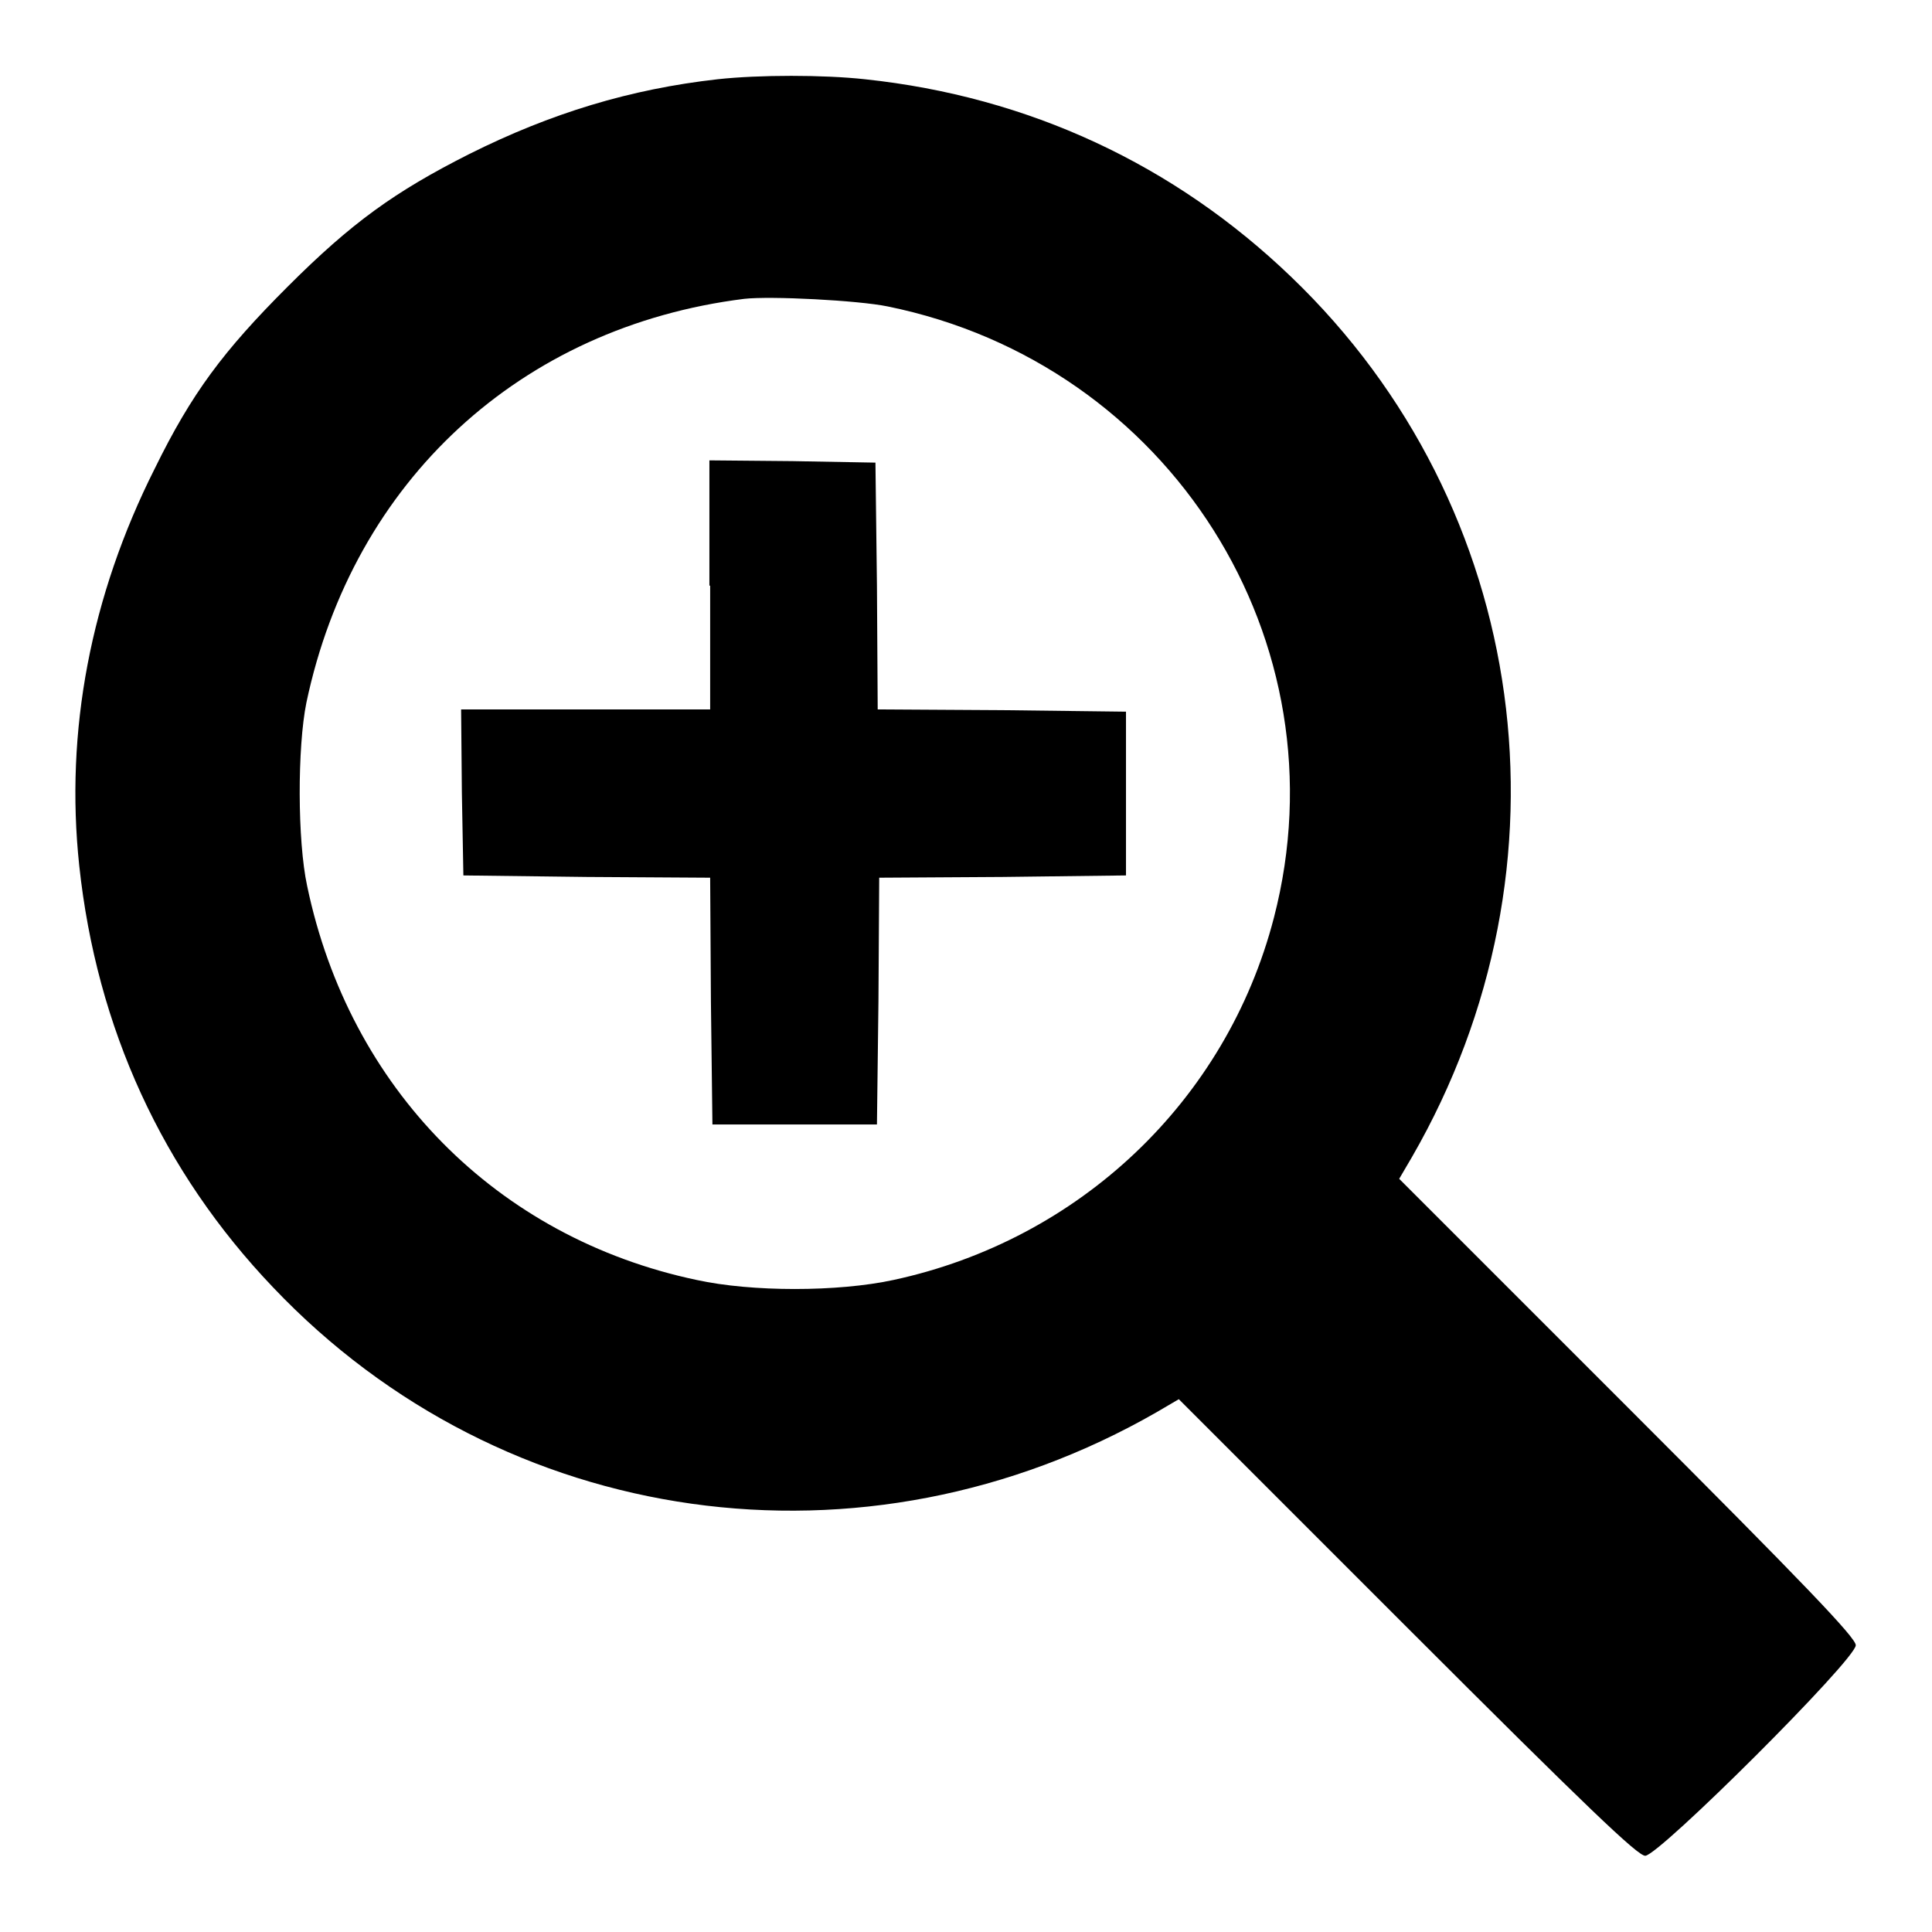
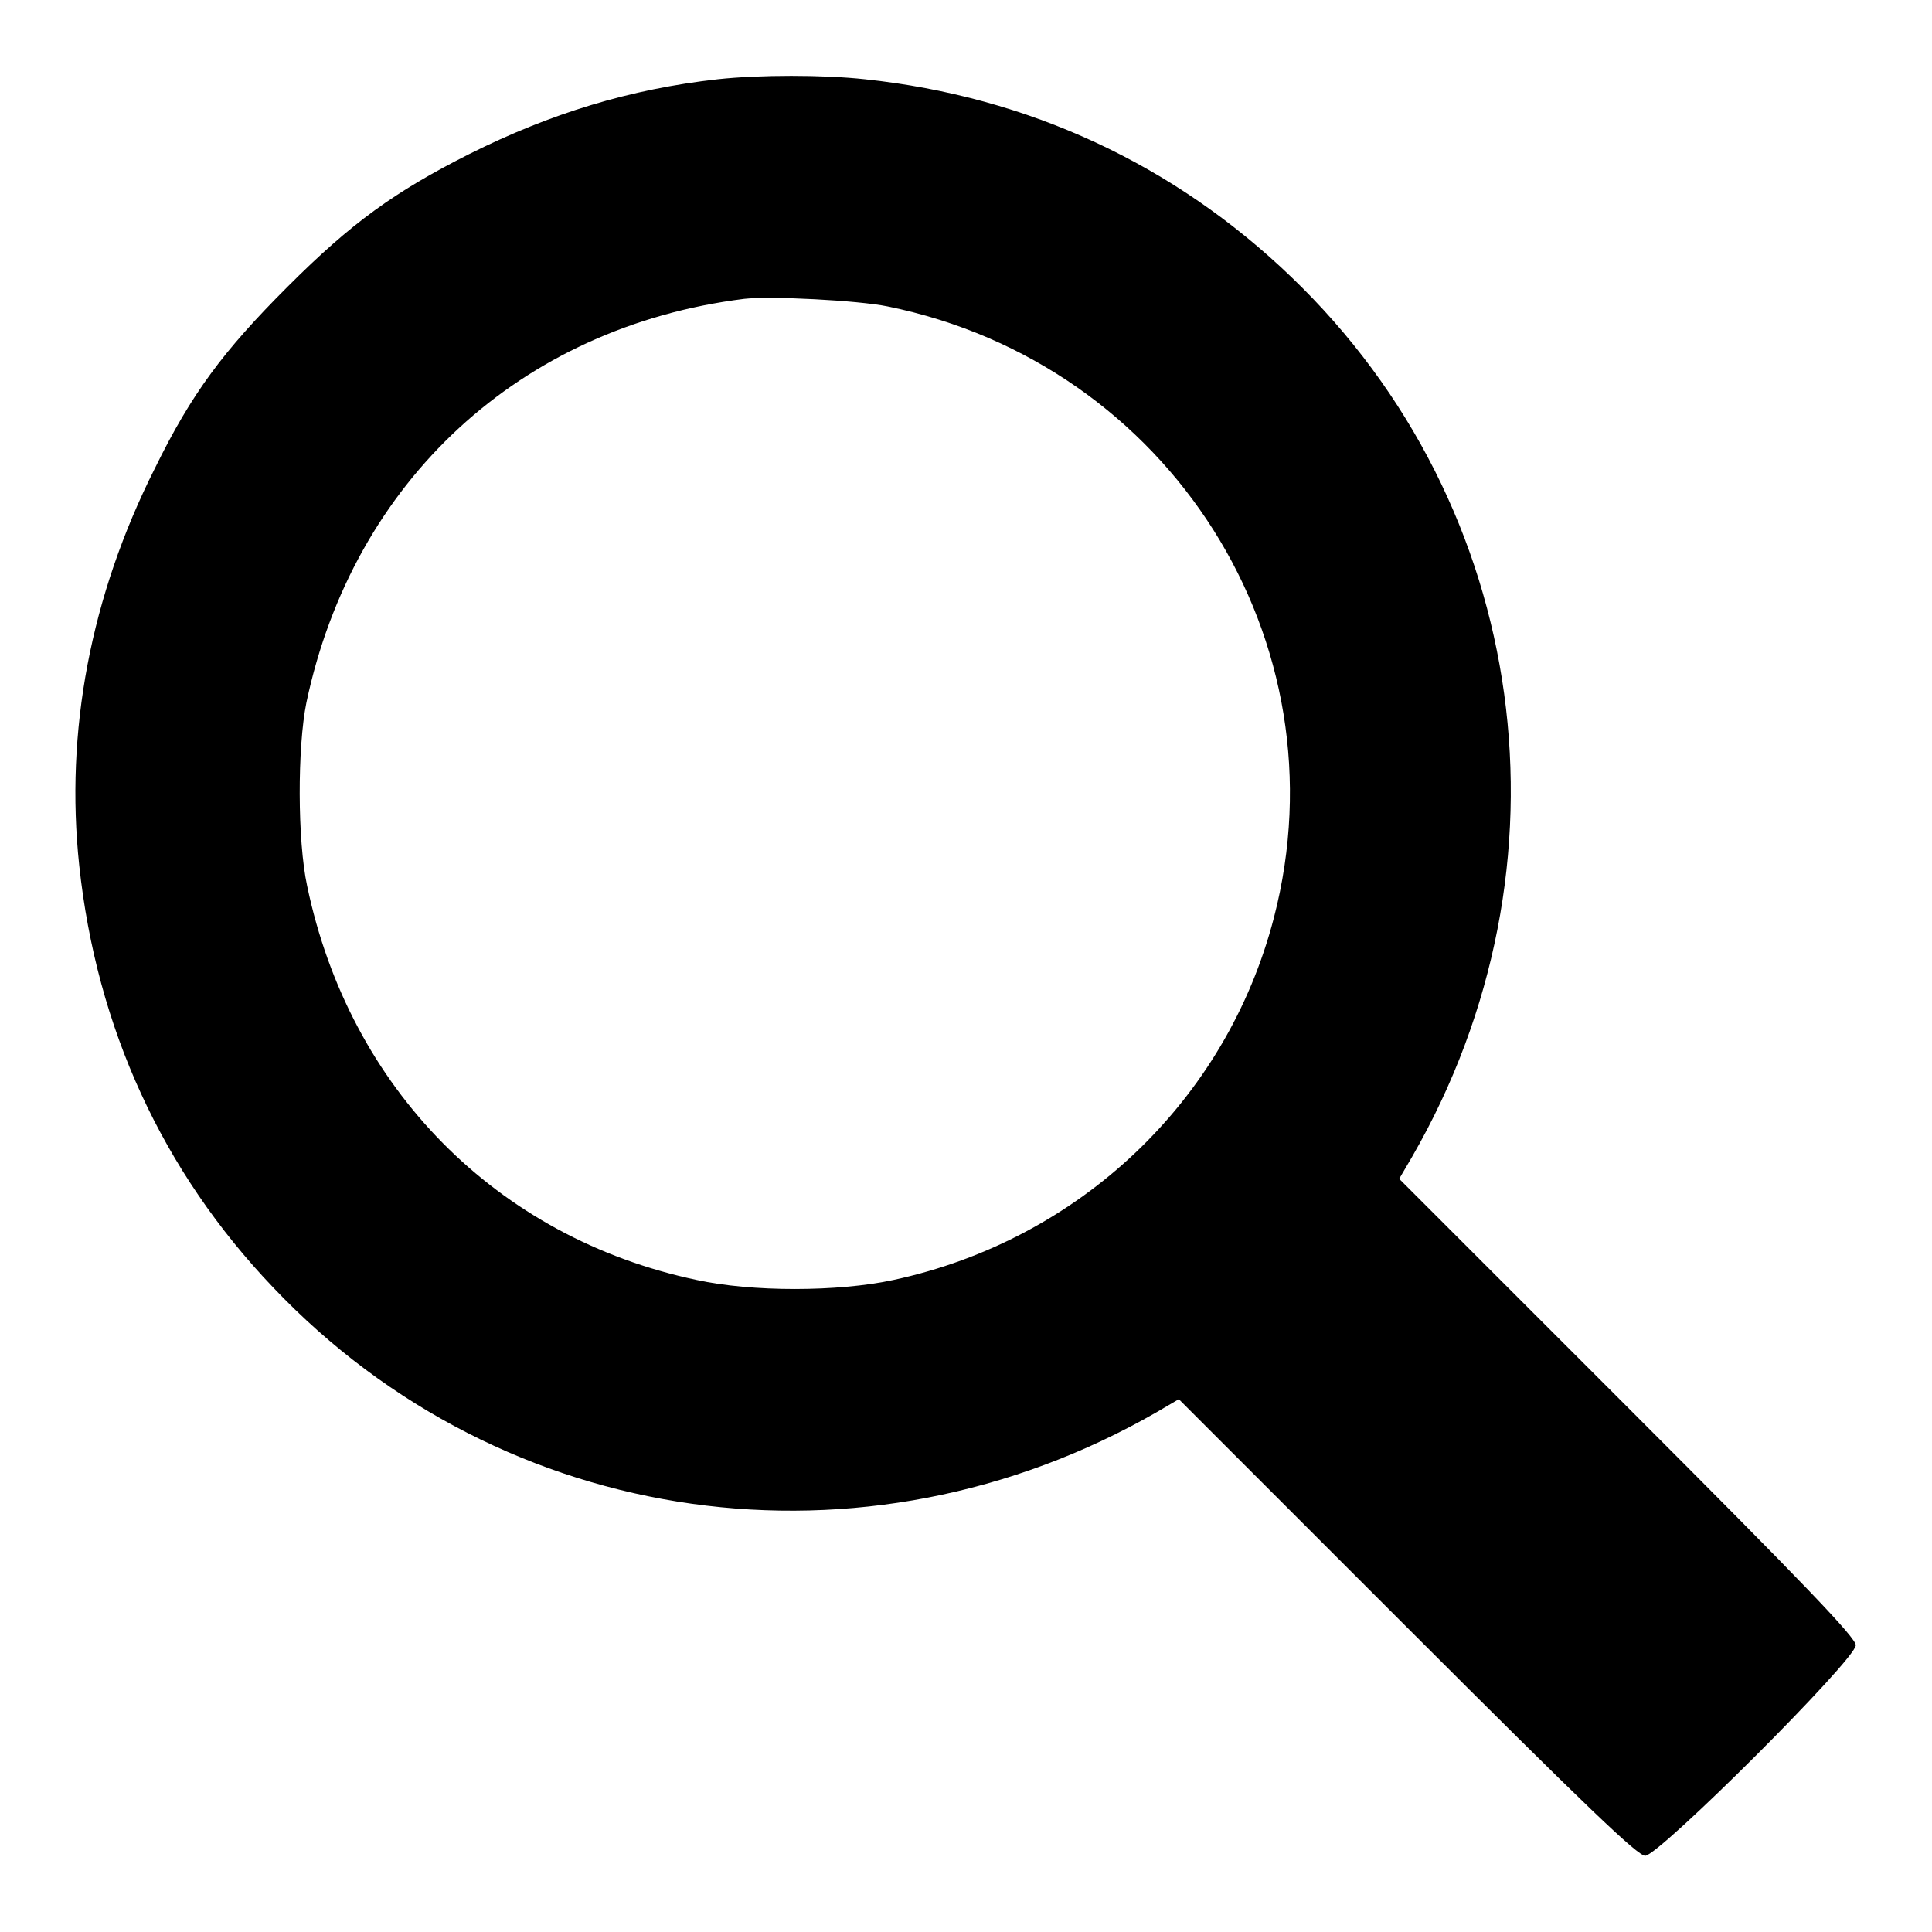
<svg xmlns="http://www.w3.org/2000/svg" version="1.1" x="0px" y="0px" viewBox="0 0 256 256" enable-background="new 0 0 256 256" xml:space="preserve">
  <g>
    <g>
      <g>
        <path fill="#000000" d="M95.1,10.5C83.5,11.8,73,15,62.2,20.4c-9.9,5-15.6,9.1-24.1,17.6c-8.5,8.5-12.7,14.1-17.6,24.1C12,79,8.6,96.9,10.5,114.7c2.3,21.5,11,40.5,25.7,55.9c30.5,32.1,78.3,38.8,117.1,16.5l2.9-1.7l30.3,30.3c23.9,23.9,30.5,30.2,31.5,30.2c1.8,0,27.9-26,27.9-27.9c0-1-6.8-8.1-30.2-31.5l-30.3-30.3l1.7-2.9c22.2-38.5,15.7-86.2-16-116.6c-15.5-14.9-34.8-23.9-56.5-26.2C109.1,9.9,100.6,9.9,95.1,10.5z M117.6,40.6c37.4,7.6,60.7,44.4,51.2,81c-6.3,24.3-25.8,42.7-50.4,48c-7.4,1.6-18.8,1.6-26.1,0c-26.5-5.6-46-25.4-51.6-52.2c-1.3-6-1.3-18.4-0.1-24.3C46.8,63.7,69,43.3,98.6,39.6C102.1,39.2,113.7,39.8,117.6,40.6z" />
-         <path fill="#000000" d="M94.1,77.6V94H77.6H61.1l0.1,11l0.2,11l16.3,0.2l16.4,0.1l0.1,16.4l0.2,16.3h10.9h10.9l0.2-16.3l0.1-16.4l16.4-0.1l16.3-0.2v-10.9V94.3l-16.3-0.2L116.3,94l-0.1-16.4l-0.2-16.3l-11-0.2l-11-0.1V77.6L94.1,77.6z" />
      </g>
    </g>
  </g>
</svg>